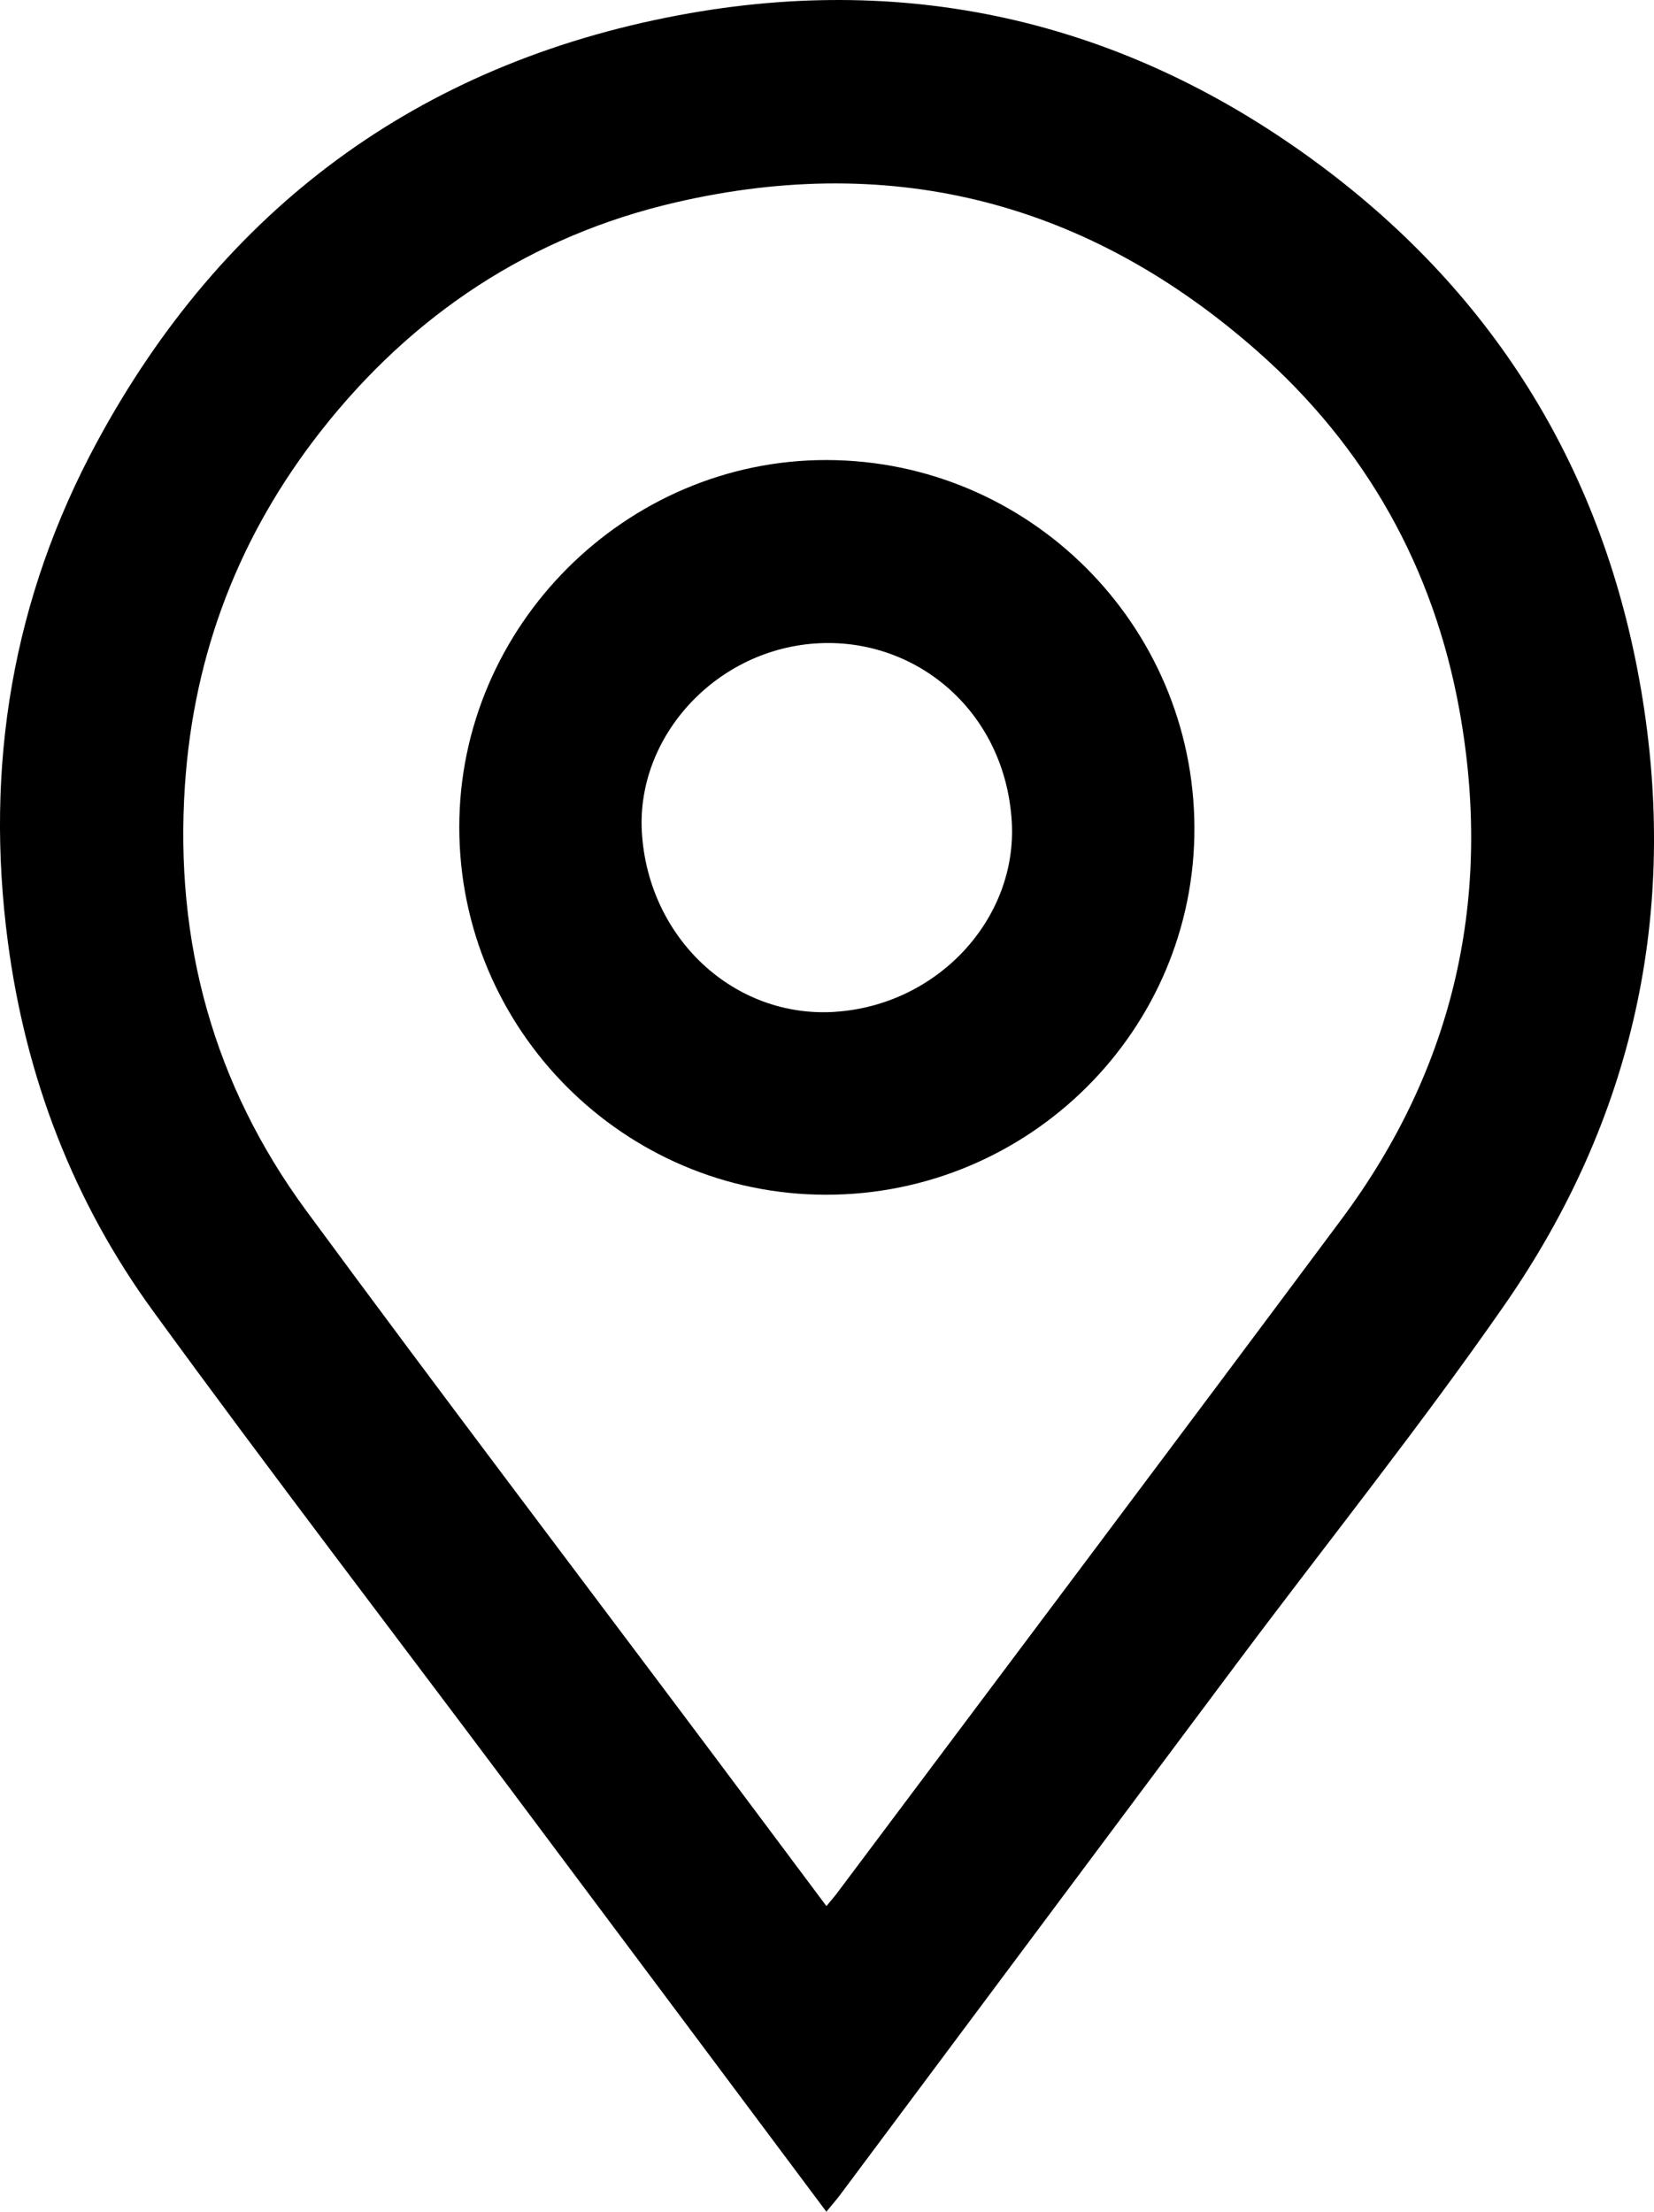
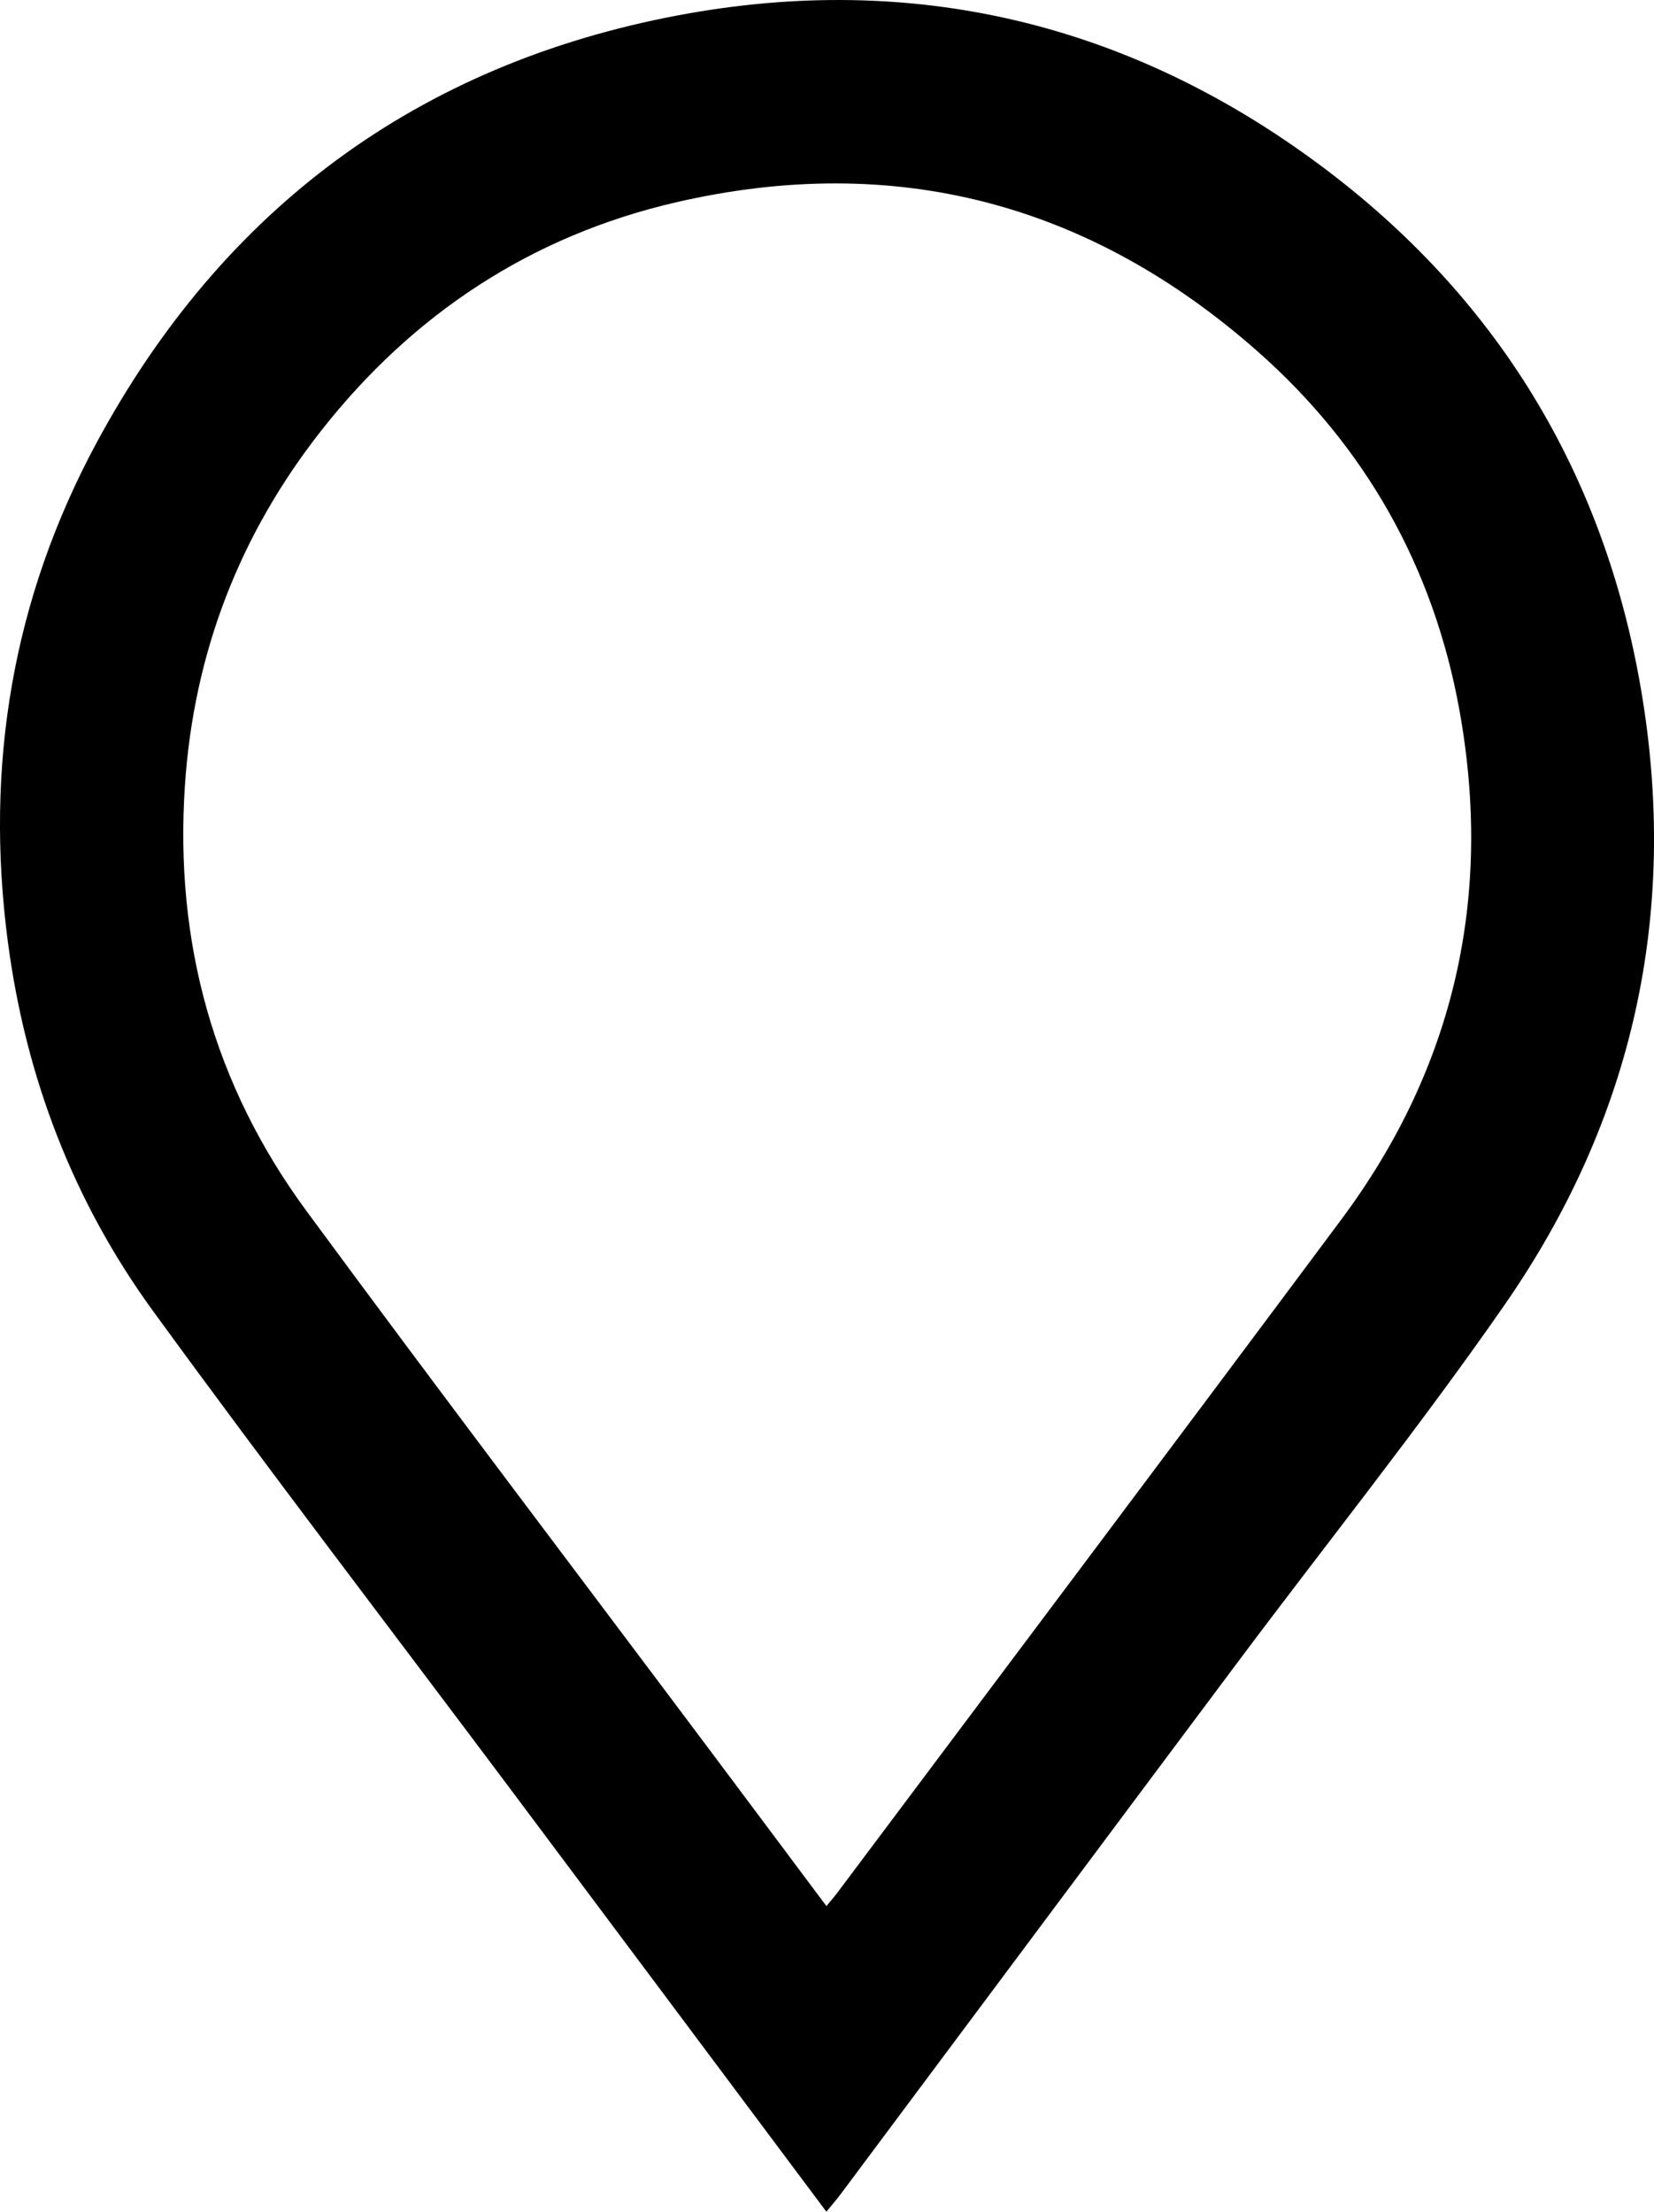
<svg xmlns="http://www.w3.org/2000/svg" id="Camada_2" viewBox="0 0 372.16 497.75">
  <defs>
    <style>.cls-1{stroke-width:0px;}</style>
  </defs>
  <g id="Camada_1-2">
-     <path class="cls-1" d="M369.24,155.16c-8.33-48.84-32.58-88.49-72.15-117.95C254.13,5.22,205.47-6.49,152.69,3.43,94.01,14.46,50.15,47,21.79,99.53,2.82,134.66-3.48,172.34,1.78,212.06c4.04,30.5,14.74,58.39,32.74,83.1,26.37,36.21,53.62,71.78,80.46,107.64,23.54,31.45,47.04,62.94,70.96,94.94,1.33-1.63,2.3-2.73,3.17-3.9,29.78-39.9,59.52-79.82,89.33-119.7,20.04-26.81,41-52.98,60.08-80.45,28.97-41.74,39.3-88.26,30.72-138.54ZM301.83,274.41c-37.7,50.62-75.62,101.07-113.46,151.59-.59.79-1.25,1.54-2.42,2.96-8.93-11.94-17.46-23.39-26.02-34.81-30.35-40.52-60.97-80.85-90.98-121.63-20.89-28.39-29.7-60.5-27.34-95.79,2-29.84,12.31-56.43,30.63-79.77,20.61-26.26,47.27-43.9,79.87-51.43,49.2-11.37,92.99.15,130.81,33.51,24.43,21.55,39.65,48.75,45.44,80.68,7.59,41.84-.99,80.4-26.54,114.7Z" />
-     <path class="cls-1" d="M186.04,103.53c-45.21-.11-82.73,37.37-82.7,82.64.02,45.54,37.05,82.67,82.48,82.7,45.86.03,83.14-37.16,82.93-82.73-.21-45.55-37.2-82.5-82.71-82.61ZM187.8,227.72c-22.61,1.42-41.9-16.51-43.37-40.33-1.34-21.73,16.91-41.64,40.11-42.64,22.13-.95,41.63,15.68,43.11,40.12,1.32,21.88-16.68,41.38-39.85,42.84Z" />
+     <path class="cls-1" d="M369.24,155.16c-8.33-48.84-32.58-88.49-72.15-117.95C254.13,5.22,205.47-6.49,152.69,3.43,94.01,14.46,50.15,47,21.79,99.53,2.82,134.66-3.48,172.34,1.78,212.06c4.04,30.5,14.74,58.39,32.74,83.1,26.37,36.21,53.62,71.78,80.46,107.64,23.54,31.45,47.04,62.94,70.96,94.94,1.33-1.63,2.3-2.73,3.17-3.9,29.78-39.9,59.52-79.82,89.33-119.7,20.04-26.81,41-52.98,60.08-80.45,28.97-41.74,39.3-88.26,30.72-138.54ZM301.83,274.41c-37.7,50.62-75.62,101.07-113.46,151.59-.59.79-1.25,1.54-2.42,2.96-8.93-11.94-17.46-23.39-26.02-34.81-30.35-40.52-60.97-80.85-90.98-121.63-20.89-28.39-29.7-60.5-27.34-95.79,2-29.84,12.31-56.43,30.63-79.77,20.61-26.26,47.27-43.9,79.87-51.43,49.2-11.37,92.99.15,130.81,33.51,24.43,21.55,39.65,48.75,45.44,80.68,7.59,41.84-.99,80.4-26.54,114.7" />
  </g>
</svg>